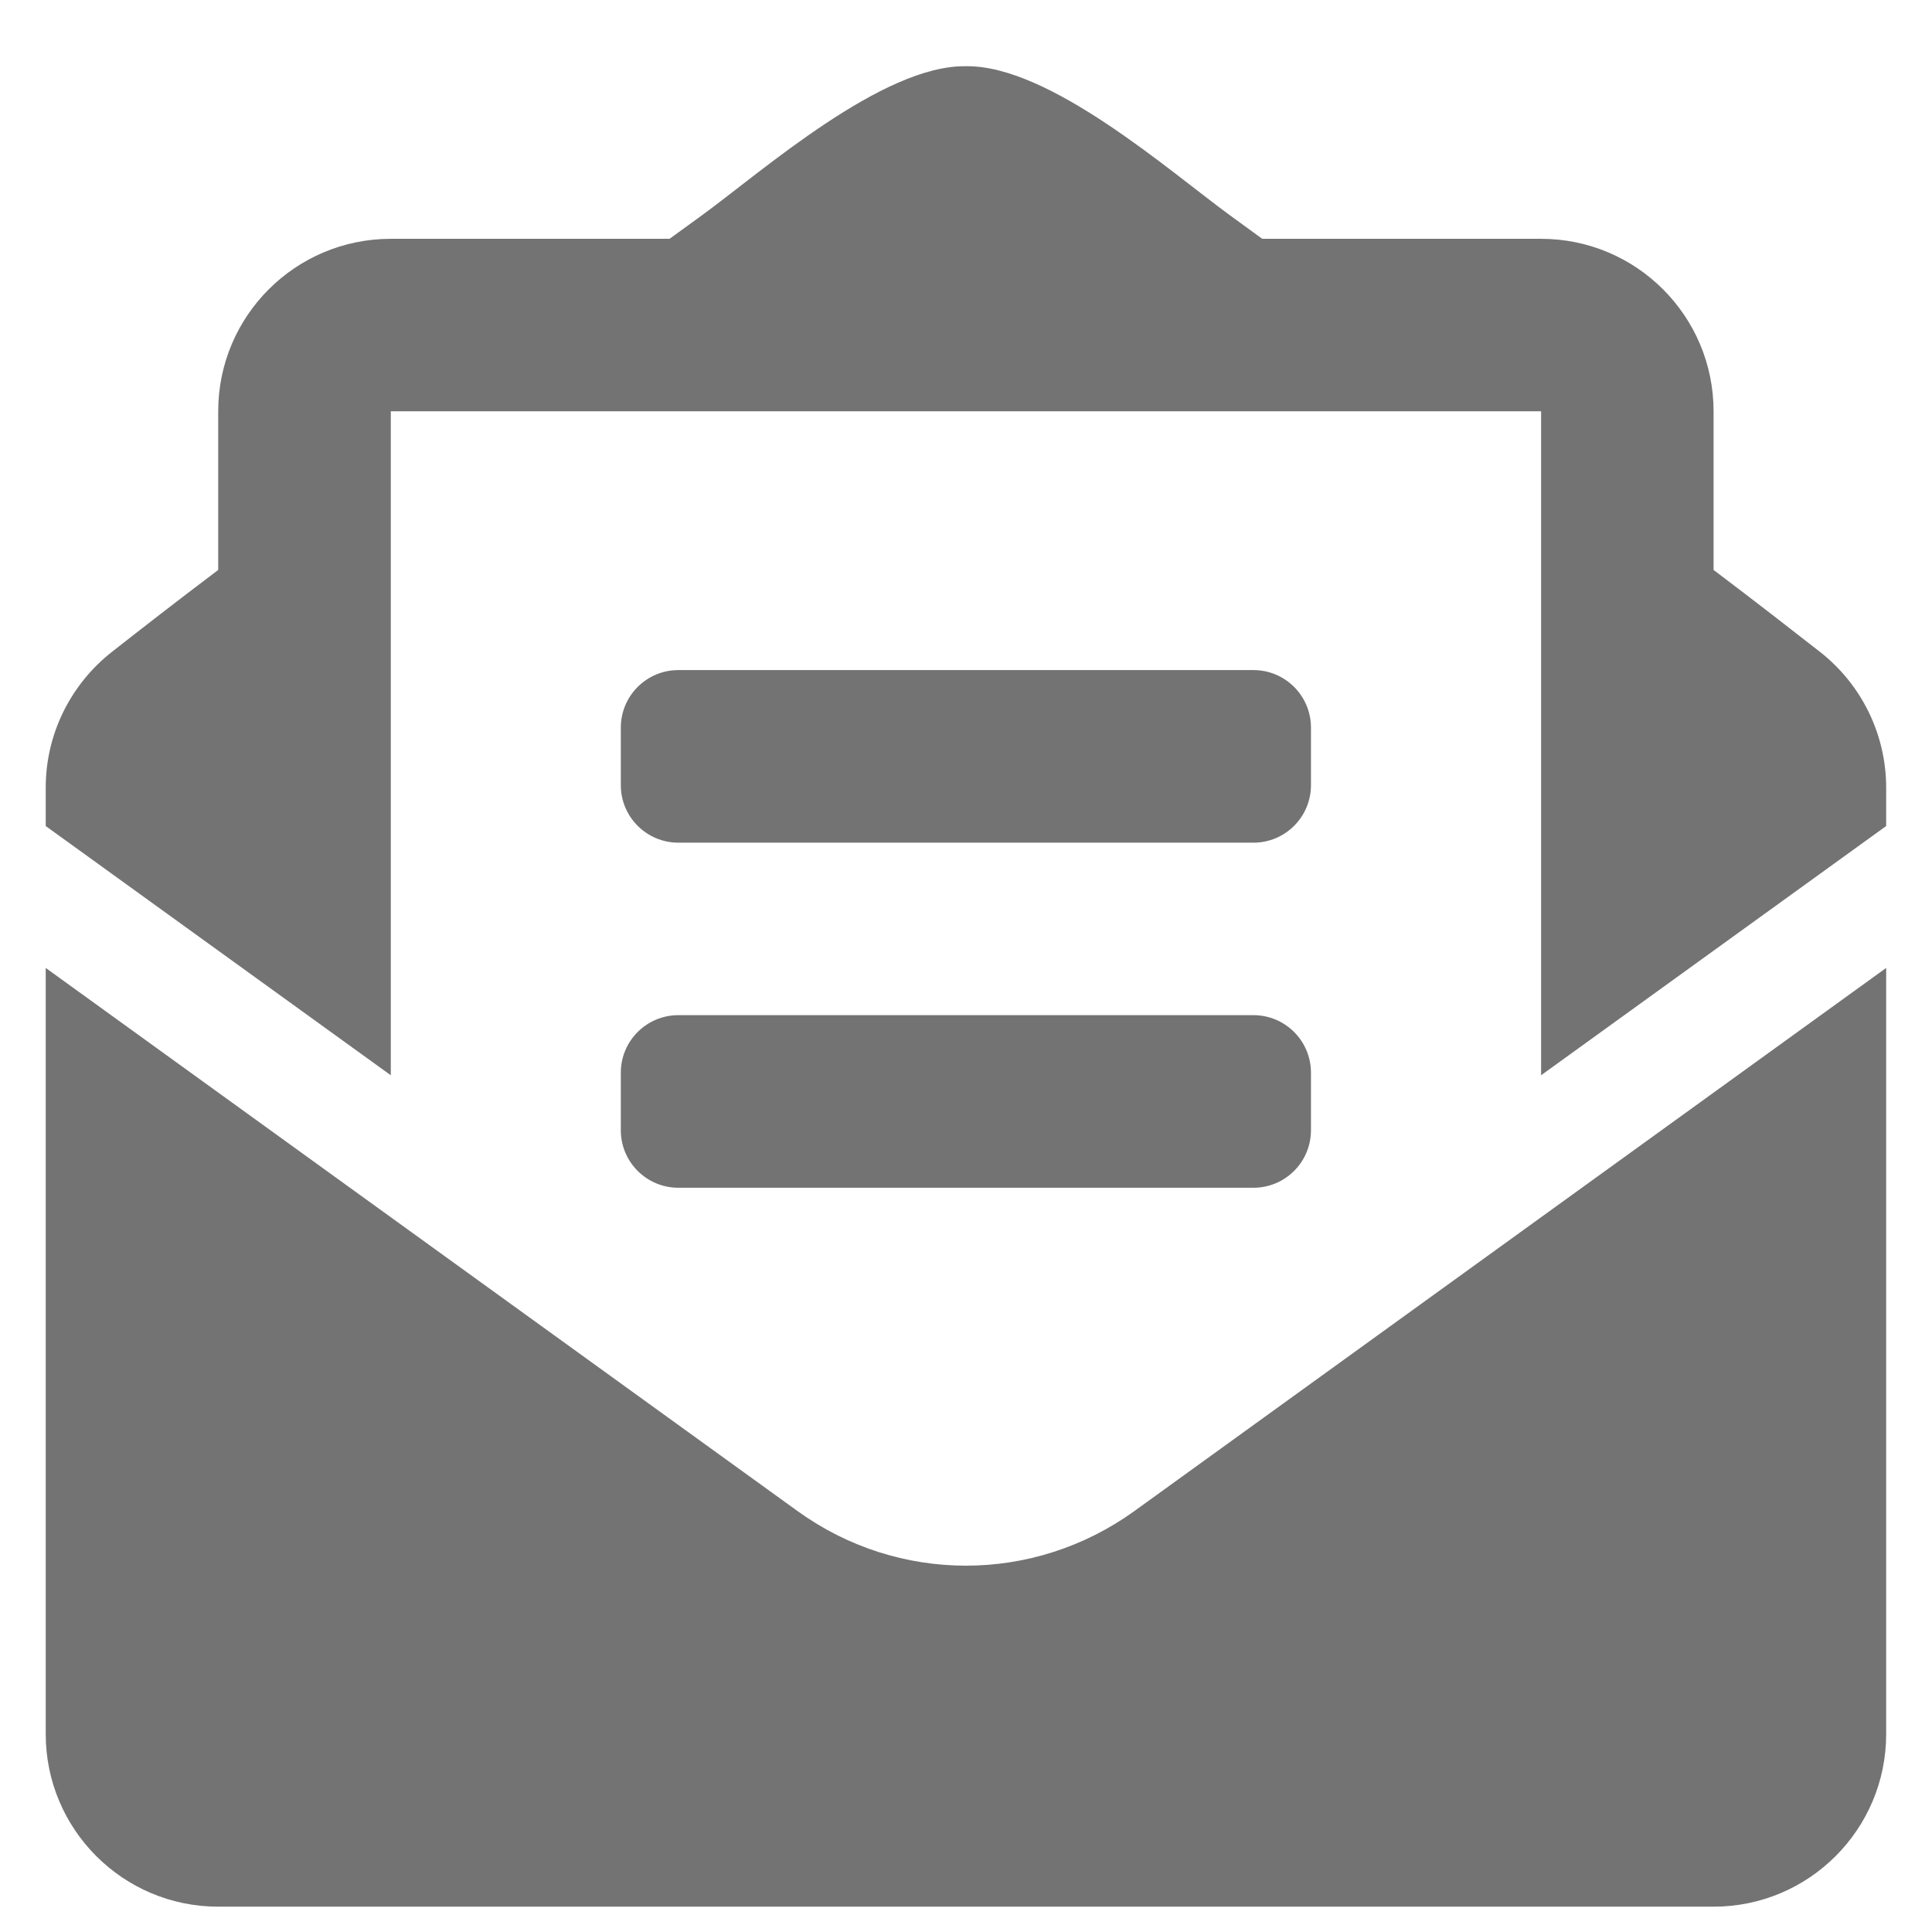
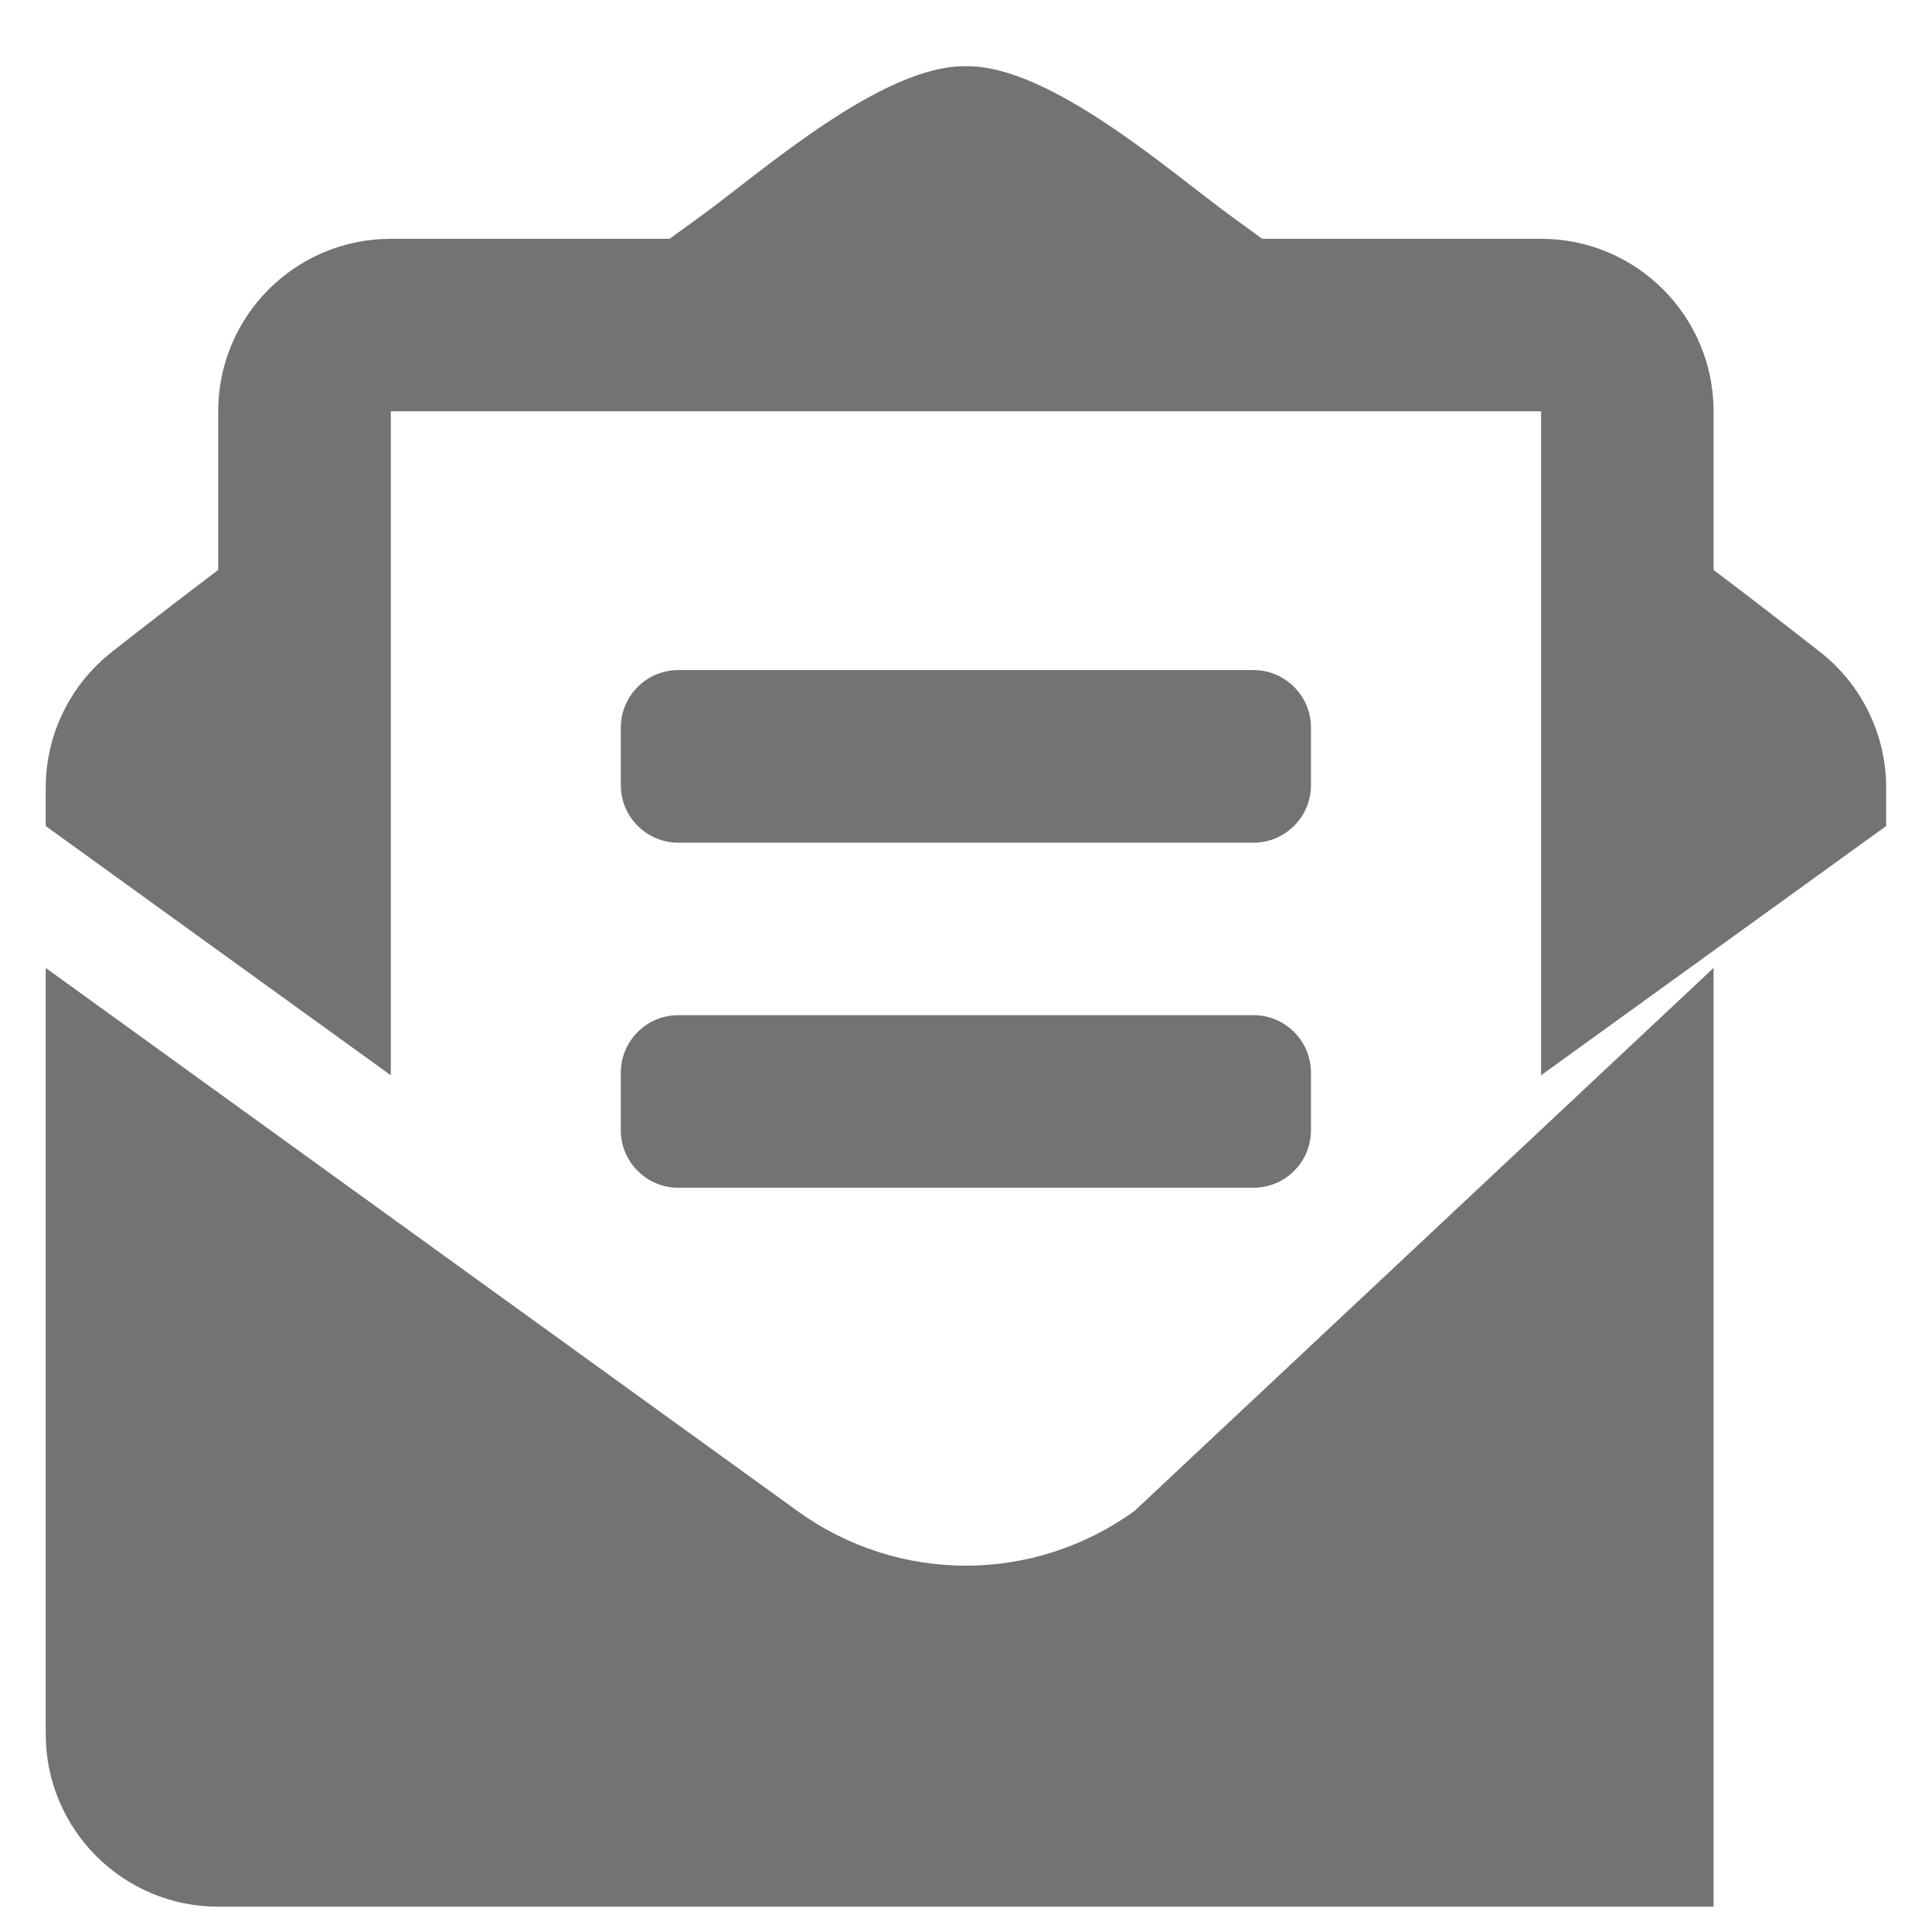
<svg xmlns="http://www.w3.org/2000/svg" width="18" height="18" viewBox="0 0 18 18" fill="none">
-   <path d="M6.32 7.851H11.678C11.974 7.851 12.214 7.611 12.214 7.315V6.779C12.214 6.483 11.974 6.243 11.678 6.243H6.32C6.024 6.243 5.784 6.483 5.784 6.779V7.315C5.784 7.611 6.024 7.851 6.32 7.851ZM5.784 10.53C5.784 10.826 6.024 11.066 6.32 11.066H11.678C11.974 11.066 12.214 10.826 12.214 10.53V9.994C12.214 9.698 11.974 9.458 11.678 9.458H6.32C6.024 9.458 5.784 9.698 5.784 9.994V10.53ZM8.999 14.587C8.449 14.587 7.899 14.417 7.43 14.078L0.426 9.018V16.156C0.426 17.044 1.146 17.764 2.033 17.764H15.965C16.853 17.764 17.573 17.044 17.573 16.156V9.018L10.569 14.078C10.099 14.417 9.549 14.587 8.999 14.587ZM16.957 6.074C16.66 5.842 16.379 5.623 15.965 5.31V3.832C15.965 2.944 15.245 2.225 14.358 2.225H11.76C11.659 2.151 11.564 2.082 11.458 2.005C10.895 1.594 9.776 0.605 8.999 0.617C8.222 0.605 7.104 1.594 6.541 2.005C6.435 2.082 6.34 2.151 6.238 2.225H3.641C2.753 2.225 2.033 2.944 2.033 3.832V5.31C1.619 5.623 1.338 5.842 1.042 6.074C0.85 6.225 0.695 6.417 0.588 6.636C0.481 6.855 0.426 7.095 0.426 7.339L0.426 7.696L3.641 10.018V3.832H14.358V10.018L17.573 7.696V7.339C17.573 6.845 17.346 6.379 16.957 6.074Z" fill="#737373" />
+   <path d="M6.32 7.851H11.678C11.974 7.851 12.214 7.611 12.214 7.315V6.779C12.214 6.483 11.974 6.243 11.678 6.243H6.32C6.024 6.243 5.784 6.483 5.784 6.779V7.315C5.784 7.611 6.024 7.851 6.32 7.851ZM5.784 10.53C5.784 10.826 6.024 11.066 6.32 11.066H11.678C11.974 11.066 12.214 10.826 12.214 10.53V9.994C12.214 9.698 11.974 9.458 11.678 9.458H6.32C6.024 9.458 5.784 9.698 5.784 9.994V10.53ZM8.999 14.587C8.449 14.587 7.899 14.417 7.43 14.078L0.426 9.018V16.156C0.426 17.044 1.146 17.764 2.033 17.764H15.965V9.018L10.569 14.078C10.099 14.417 9.549 14.587 8.999 14.587ZM16.957 6.074C16.66 5.842 16.379 5.623 15.965 5.31V3.832C15.965 2.944 15.245 2.225 14.358 2.225H11.76C11.659 2.151 11.564 2.082 11.458 2.005C10.895 1.594 9.776 0.605 8.999 0.617C8.222 0.605 7.104 1.594 6.541 2.005C6.435 2.082 6.34 2.151 6.238 2.225H3.641C2.753 2.225 2.033 2.944 2.033 3.832V5.31C1.619 5.623 1.338 5.842 1.042 6.074C0.85 6.225 0.695 6.417 0.588 6.636C0.481 6.855 0.426 7.095 0.426 7.339L0.426 7.696L3.641 10.018V3.832H14.358V10.018L17.573 7.696V7.339C17.573 6.845 17.346 6.379 16.957 6.074Z" fill="#737373" />
</svg>